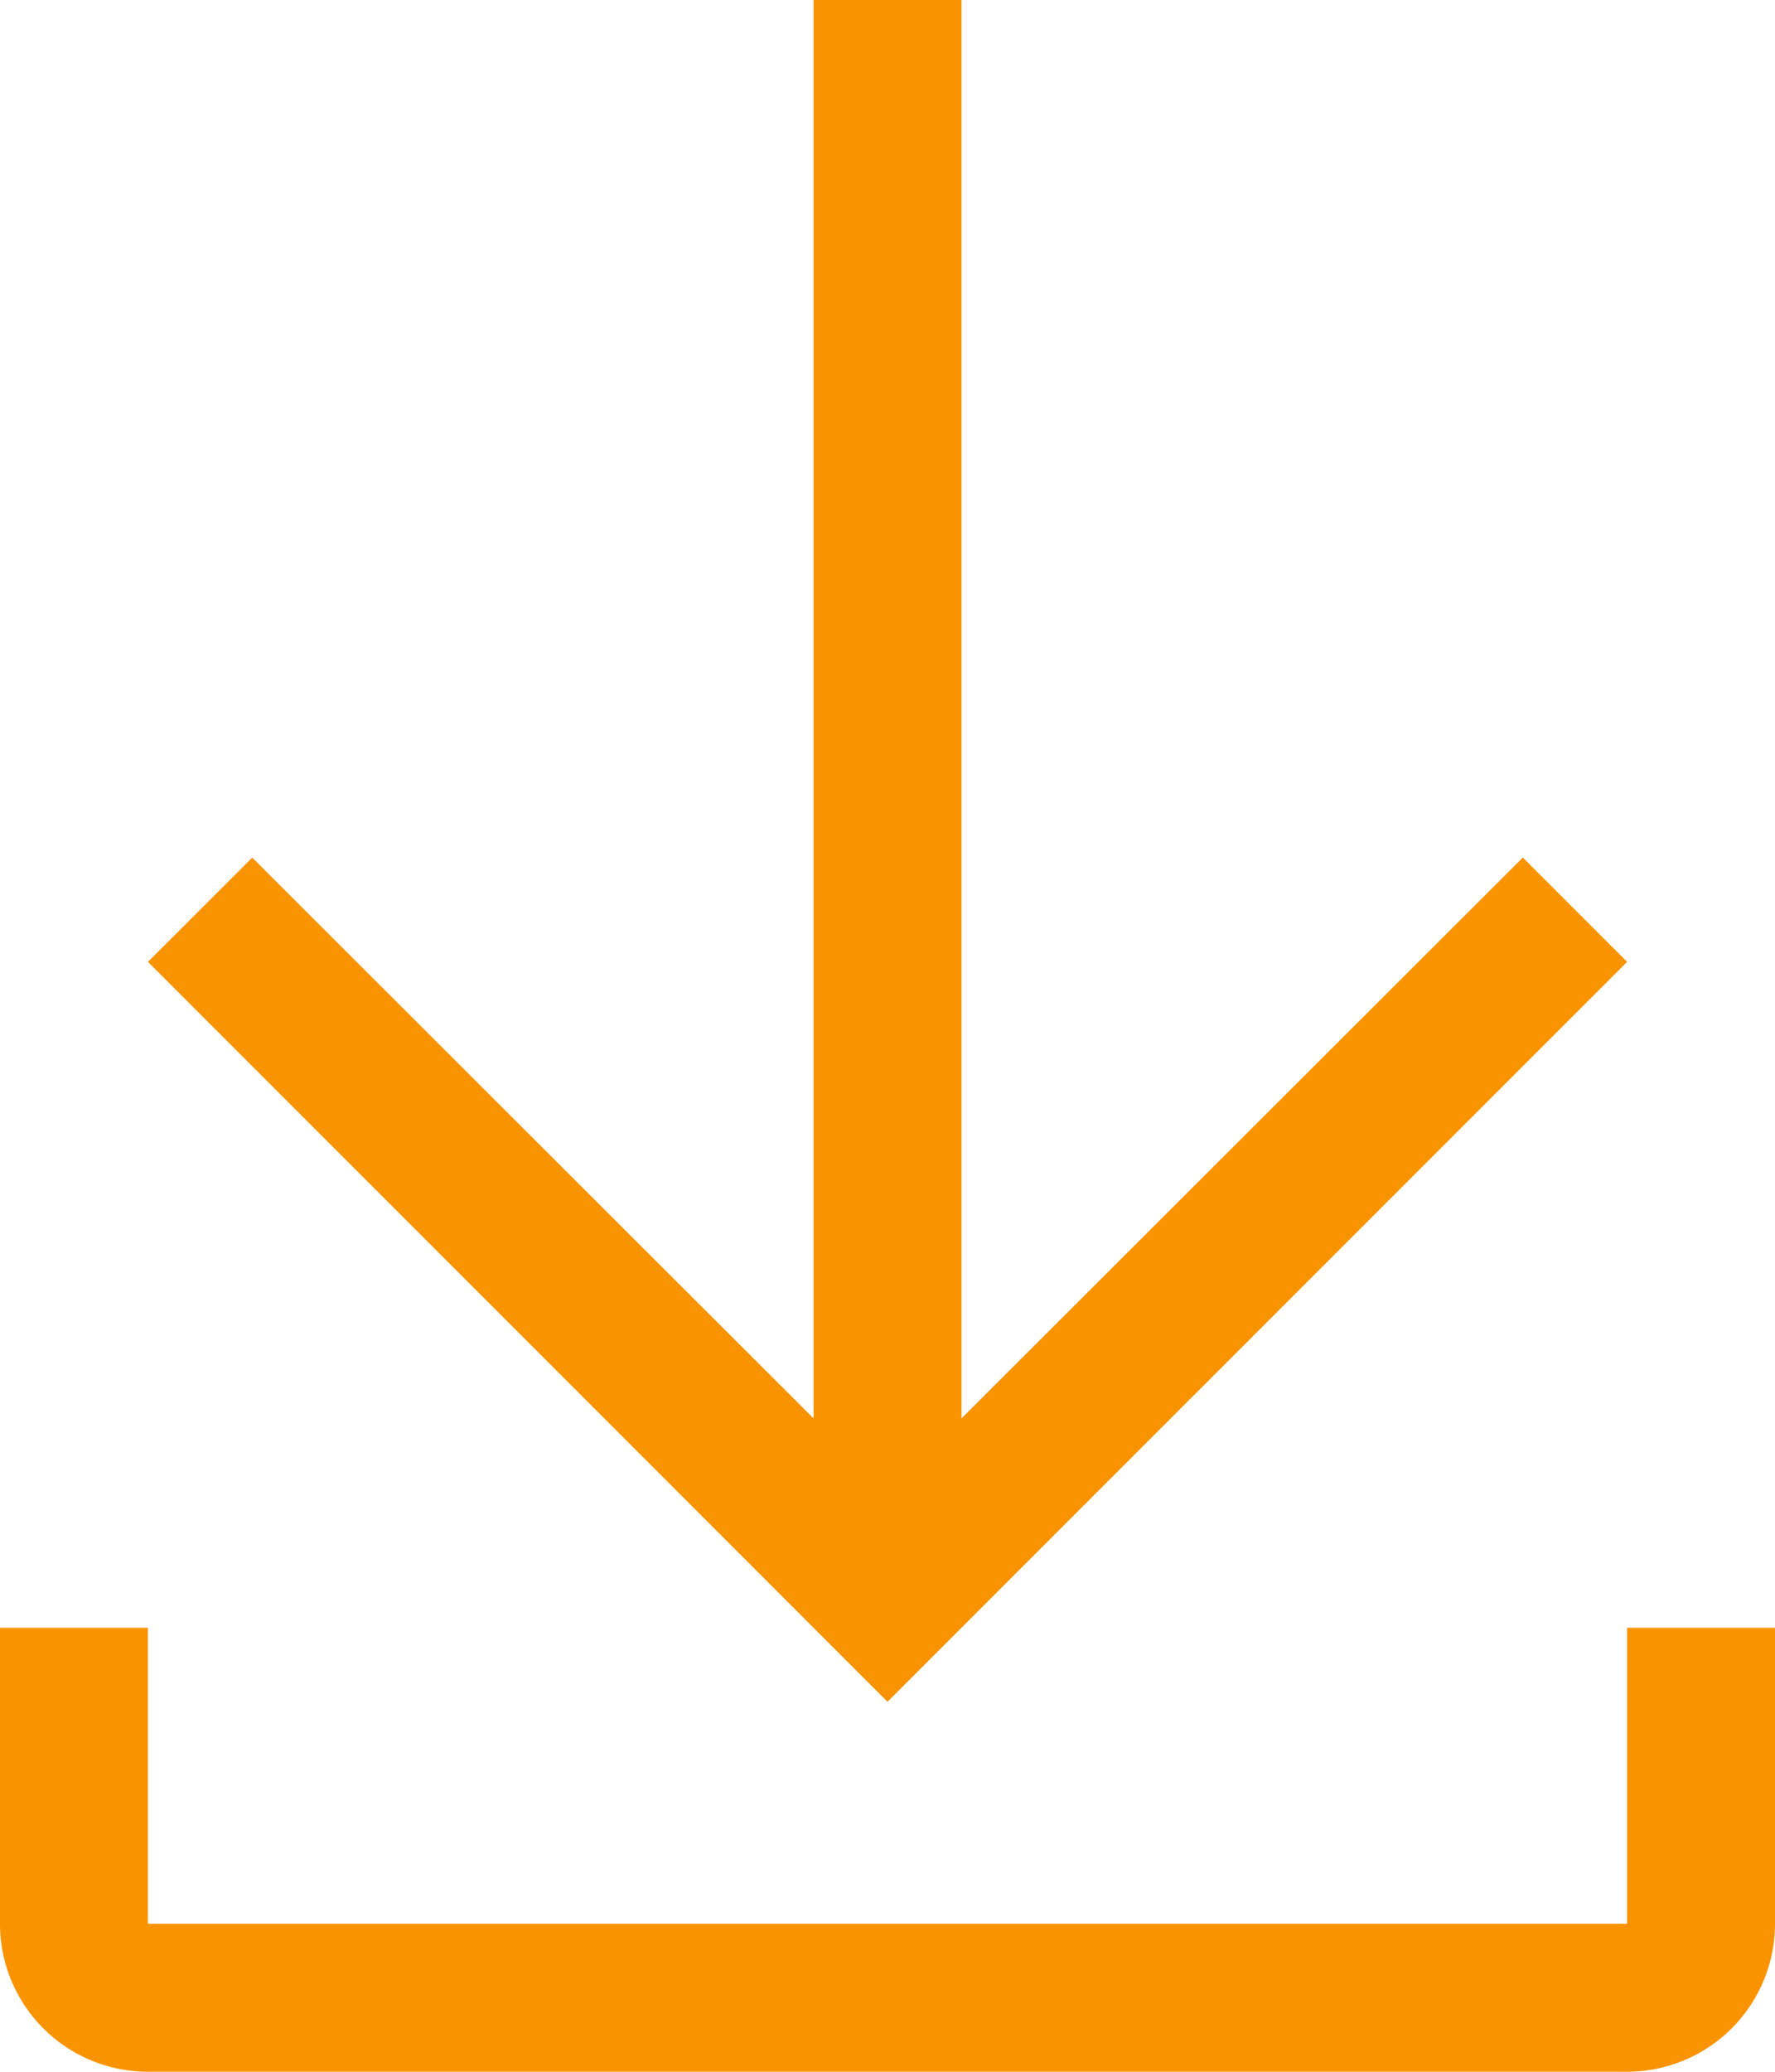
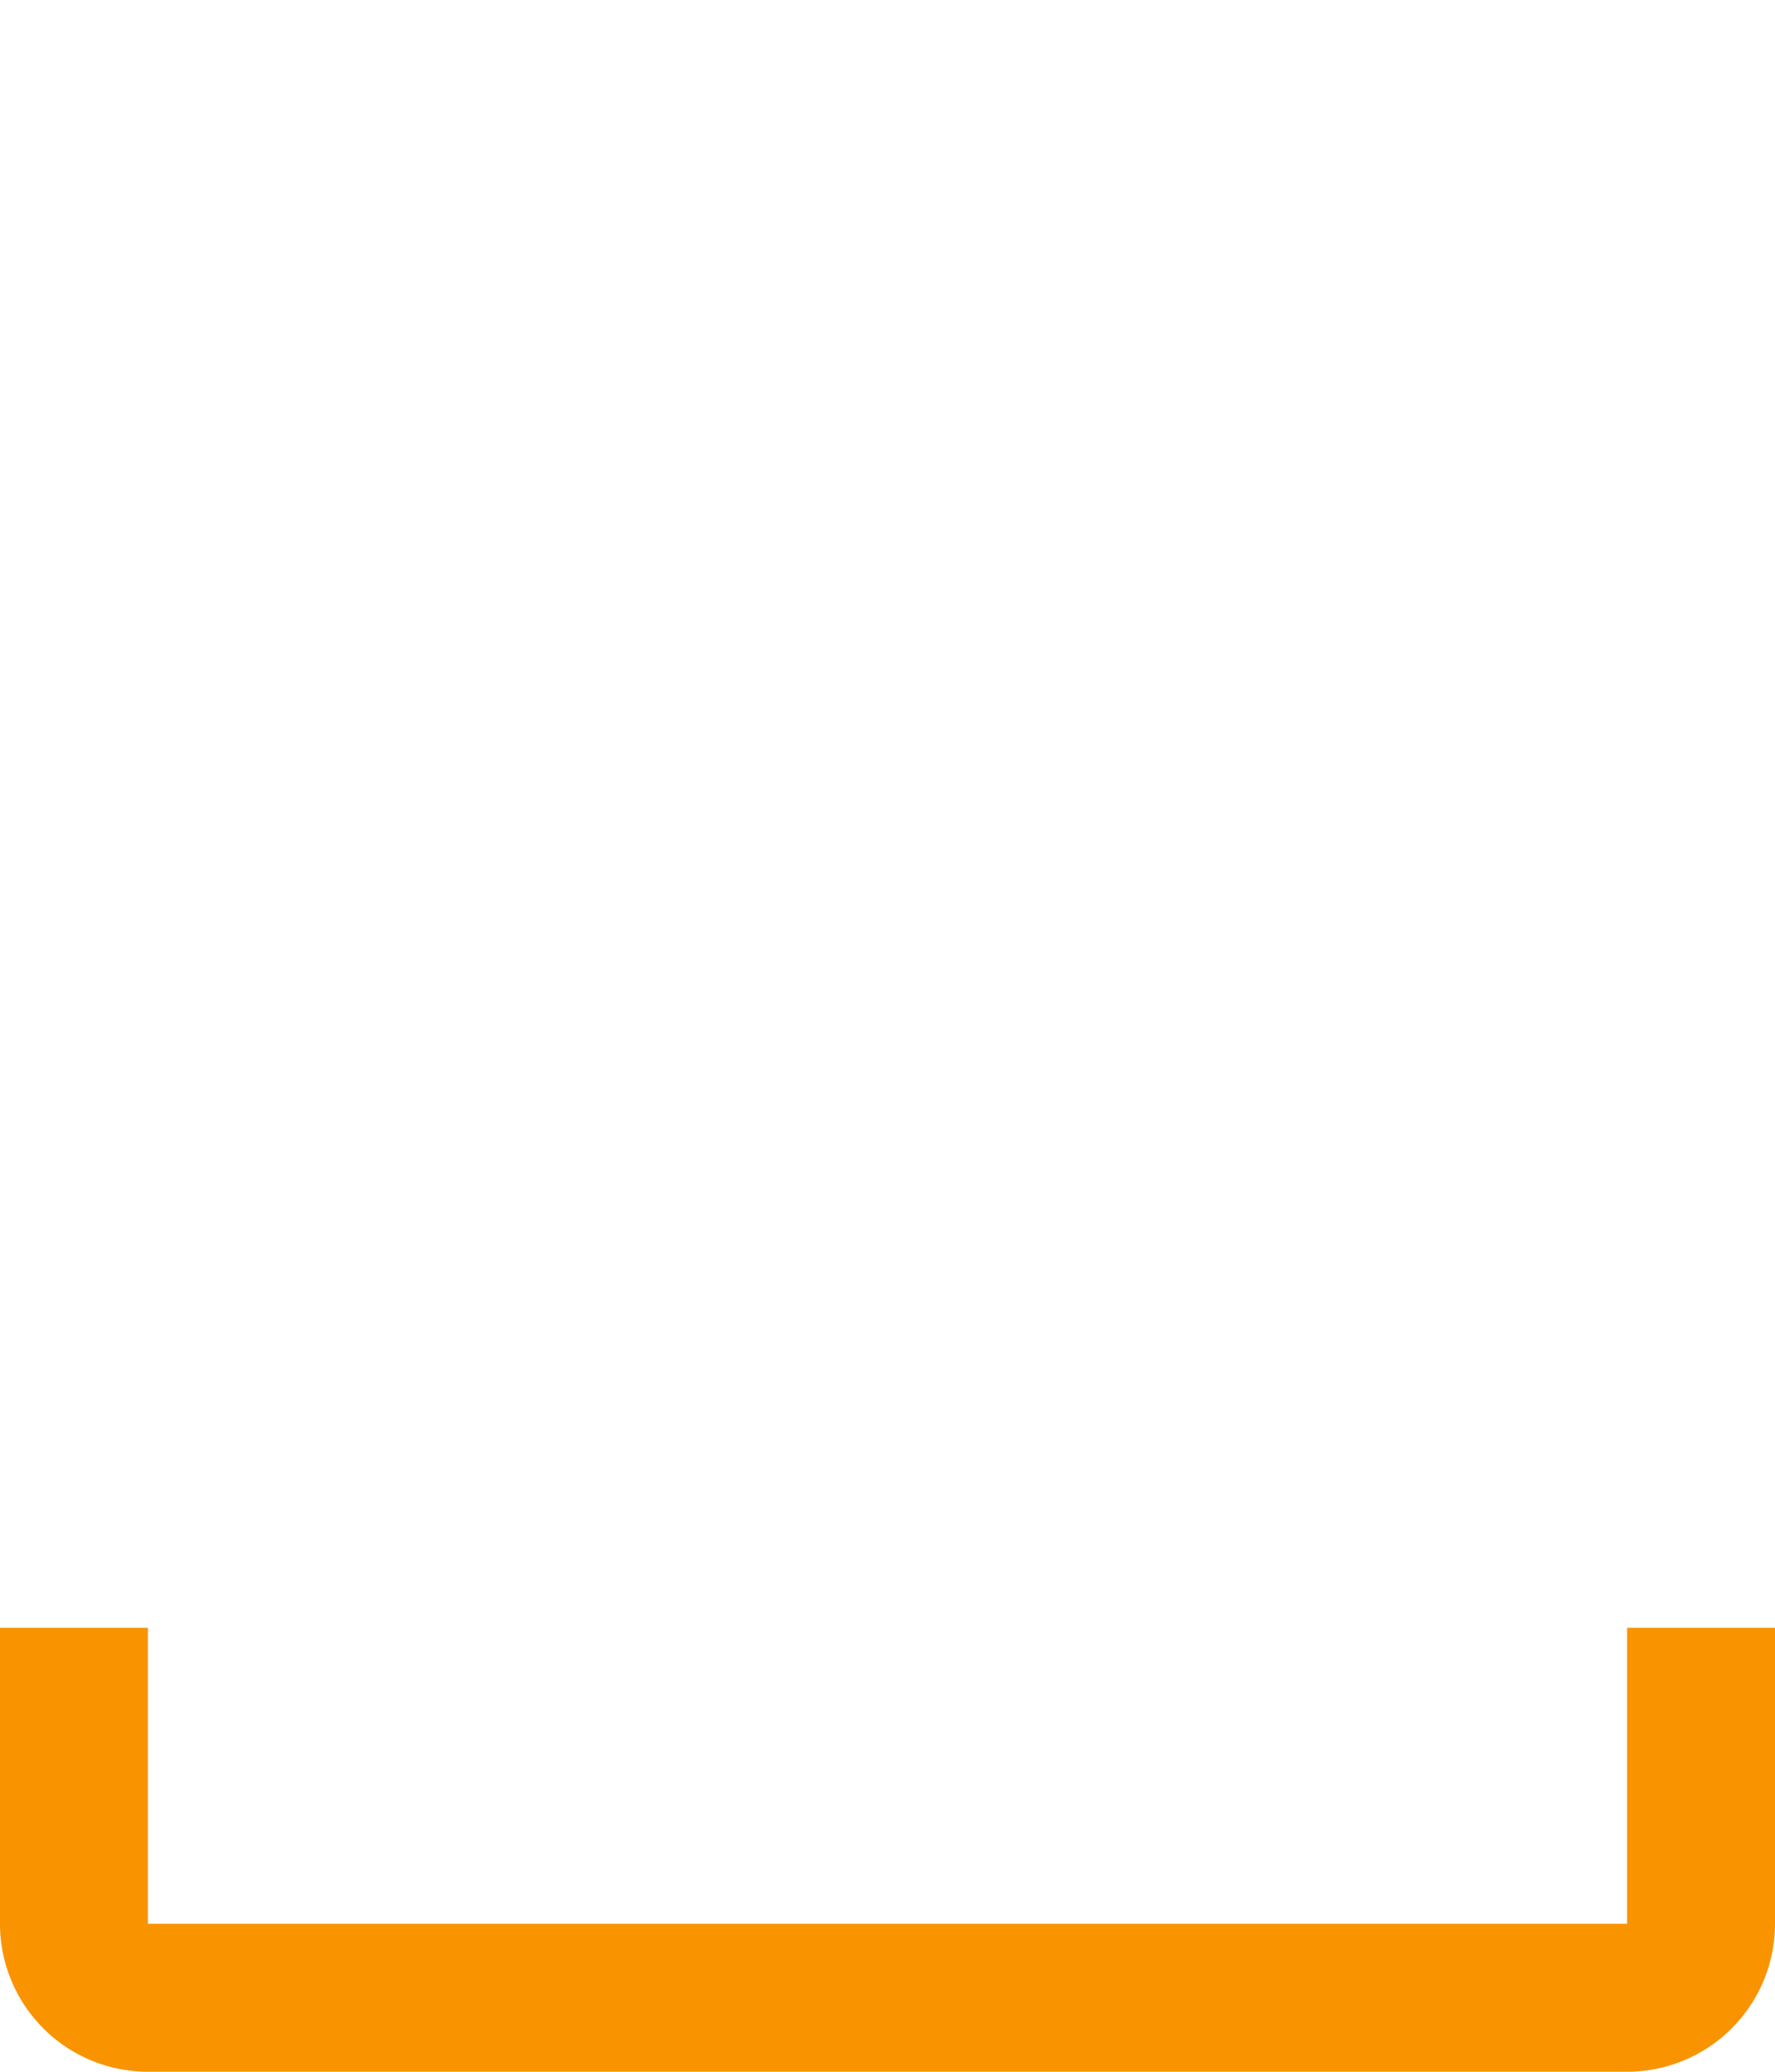
<svg xmlns="http://www.w3.org/2000/svg" width="20" height="23.333" viewBox="0 0 20 23.333">
  <g transform="translate(-4.5 -2.25)">
-     <path d="M23.417,13.083l-1.175-1.175-6.325,6.316V2.25H14.25V18.225L7.925,11.909,6.75,13.083l8.333,8.333Z" transform="translate(-0.583)" fill="#f99300" />
-     <path d="M22.833,27v3.333H6.167V27H4.5v3.333A1.667,1.667,0,0,0,6.167,32H22.833A1.667,1.667,0,0,0,24.5,30.333V27Z" transform="translate(0 -6.417)" fill="#f99300" />
+     <path d="M22.833,27v3.333H6.167V27H4.5v3.333A1.667,1.667,0,0,0,6.167,32H22.833A1.667,1.667,0,0,0,24.5,30.333V27" transform="translate(0 -6.417)" fill="#f99300" />
  </g>
</svg>